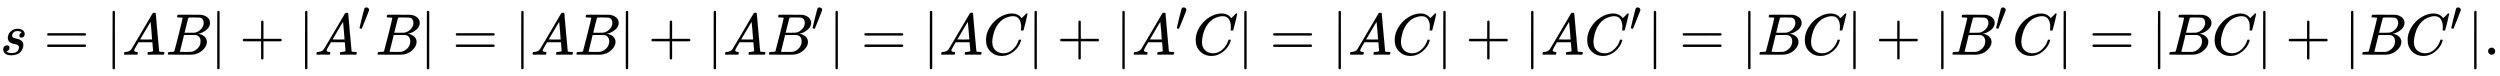
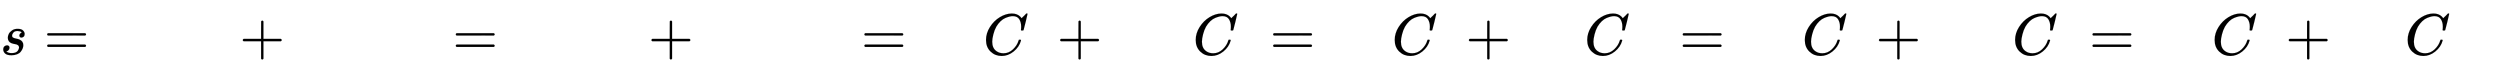
<svg xmlns="http://www.w3.org/2000/svg" xmlns:xlink="http://www.w3.org/1999/xlink" width="99.253ex" height="3.009ex" style="vertical-align: -0.838ex;" viewBox="0 -934.9 42733.9 1295.7" role="img" focusable="false" aria-labelledby="MathJax-SVG-1-Title">
  <title id="MathJax-SVG-1-Title">{\displaystyle s=|AB|+|A'B|=|AB|+|AB'|=|AC|+|A'C|=|AC|+|AC'|=|BC|+|B'C|=|BC|+|BC'|.}</title>
  <defs aria-hidden="true">
-     <path stroke-width="1" id="E1-MJMATHI-73" d="M131 289Q131 321 147 354T203 415T300 442Q362 442 390 415T419 355Q419 323 402 308T364 292Q351 292 340 300T328 326Q328 342 337 354T354 372T367 378Q368 378 368 379Q368 382 361 388T336 399T297 405Q249 405 227 379T204 326Q204 301 223 291T278 274T330 259Q396 230 396 163Q396 135 385 107T352 51T289 7T195 -10Q118 -10 86 19T53 87Q53 126 74 143T118 160Q133 160 146 151T160 120Q160 94 142 76T111 58Q109 57 108 57T107 55Q108 52 115 47T146 34T201 27Q237 27 263 38T301 66T318 97T323 122Q323 150 302 164T254 181T195 196T148 231Q131 256 131 289Z" />
+     <path stroke-width="1" id="E1-MJMATHI-73" d="M131 289Q131 321 147 354T203 415T300 442Q362 442 390 415T419 355Q419 323 402 308T364 292Q351 292 340 300T328 326Q328 342 337 354T354 372T367 378Q368 382 361 388T336 399T297 405Q249 405 227 379T204 326Q204 301 223 291T278 274T330 259Q396 230 396 163Q396 135 385 107T352 51T289 7T195 -10Q118 -10 86 19T53 87Q53 126 74 143T118 160Q133 160 146 151T160 120Q160 94 142 76T111 58Q109 57 108 57T107 55Q108 52 115 47T146 34T201 27Q237 27 263 38T301 66T318 97T323 122Q323 150 302 164T254 181T195 196T148 231Q131 256 131 289Z" />
    <path stroke-width="1" id="E1-MJMAIN-3D" d="M56 347Q56 360 70 367H707Q722 359 722 347Q722 336 708 328L390 327H72Q56 332 56 347ZM56 153Q56 168 72 173H708Q722 163 722 153Q722 140 707 133H70Q56 140 56 153Z" />
-     <path stroke-width="1" id="E1-MJMAIN-7C" d="M139 -249H137Q125 -249 119 -235V251L120 737Q130 750 139 750Q152 750 159 735V-235Q151 -249 141 -249H139Z" />
-     <path stroke-width="1" id="E1-MJMATHI-41" d="M208 74Q208 50 254 46Q272 46 272 35Q272 34 270 22Q267 8 264 4T251 0Q249 0 239 0T205 1T141 2Q70 2 50 0H42Q35 7 35 11Q37 38 48 46H62Q132 49 164 96Q170 102 345 401T523 704Q530 716 547 716H555H572Q578 707 578 706L606 383Q634 60 636 57Q641 46 701 46Q726 46 726 36Q726 34 723 22Q720 7 718 4T704 0Q701 0 690 0T651 1T578 2Q484 2 455 0H443Q437 6 437 9T439 27Q443 40 445 43L449 46H469Q523 49 533 63L521 213H283L249 155Q208 86 208 74ZM516 260Q516 271 504 416T490 562L463 519Q447 492 400 412L310 260L413 259Q516 259 516 260Z" />
-     <path stroke-width="1" id="E1-MJMATHI-42" d="M231 637Q204 637 199 638T194 649Q194 676 205 682Q206 683 335 683Q594 683 608 681Q671 671 713 636T756 544Q756 480 698 429T565 360L555 357Q619 348 660 311T702 219Q702 146 630 78T453 1Q446 0 242 0Q42 0 39 2Q35 5 35 10Q35 17 37 24Q42 43 47 45Q51 46 62 46H68Q95 46 128 49Q142 52 147 61Q150 65 219 339T288 628Q288 635 231 637ZM649 544Q649 574 634 600T585 634Q578 636 493 637Q473 637 451 637T416 636H403Q388 635 384 626Q382 622 352 506Q352 503 351 500L320 374H401Q482 374 494 376Q554 386 601 434T649 544ZM595 229Q595 273 572 302T512 336Q506 337 429 337Q311 337 310 336Q310 334 293 263T258 122L240 52Q240 48 252 48T333 46Q422 46 429 47Q491 54 543 105T595 229Z" />
    <path stroke-width="1" id="E1-MJMAIN-2B" d="M56 237T56 250T70 270H369V420L370 570Q380 583 389 583Q402 583 409 568V270H707Q722 262 722 250T707 230H409V-68Q401 -82 391 -82H389H387Q375 -82 369 -68V230H70Q56 237 56 250Z" />
-     <path stroke-width="1" id="E1-MJMAIN-2032" d="M79 43Q73 43 52 49T30 61Q30 68 85 293T146 528Q161 560 198 560Q218 560 240 545T262 501Q262 496 260 486Q259 479 173 263T84 45T79 43Z" />
    <path stroke-width="1" id="E1-MJMATHI-43" d="M50 252Q50 367 117 473T286 641T490 704Q580 704 633 653Q642 643 648 636T656 626L657 623Q660 623 684 649Q691 655 699 663T715 679T725 690L740 705H746Q760 705 760 698Q760 694 728 561Q692 422 692 421Q690 416 687 415T669 413H653Q647 419 647 422Q647 423 648 429T650 449T651 481Q651 552 619 605T510 659Q484 659 454 652T382 628T299 572T226 479Q194 422 175 346T156 222Q156 108 232 58Q280 24 350 24Q441 24 512 92T606 240Q610 253 612 255T628 257Q648 257 648 248Q648 243 647 239Q618 132 523 55T319 -22Q206 -22 128 53T50 252Z" />
-     <path stroke-width="1" id="E1-MJMAIN-2E" d="M78 60Q78 84 95 102T138 120Q162 120 180 104T199 61Q199 36 182 18T139 0T96 17T78 60Z" />
  </defs>
  <g stroke="currentColor" fill="currentColor" stroke-width="0" transform="matrix(1 0 0 -1 0 0)" aria-hidden="true">
    <use xlink:href="#E1-MJMATHI-73" x="0" y="0" />
    <use xlink:href="#E1-MJMAIN-3D" x="747" y="0" />
    <use xlink:href="#E1-MJMAIN-7C" x="1803" y="0" />
    <use xlink:href="#E1-MJMATHI-41" x="2082" y="0" />
    <use xlink:href="#E1-MJMATHI-42" x="2832" y="0" />
    <use xlink:href="#E1-MJMAIN-7C" x="3592" y="0" />
    <use xlink:href="#E1-MJMAIN-2B" x="4092" y="0" />
    <use xlink:href="#E1-MJMAIN-7C" x="5093" y="0" />
    <g transform="translate(5372,0)">
      <use xlink:href="#E1-MJMATHI-41" x="0" y="0" />
      <use transform="scale(0.707)" xlink:href="#E1-MJMAIN-2032" x="1061" y="583" />
    </g>
    <use xlink:href="#E1-MJMATHI-42" x="6417" y="0" />
    <use xlink:href="#E1-MJMAIN-7C" x="7176" y="0" />
    <use xlink:href="#E1-MJMAIN-3D" x="7733" y="0" />
    <use xlink:href="#E1-MJMAIN-7C" x="8789" y="0" />
    <use xlink:href="#E1-MJMATHI-41" x="9067" y="0" />
    <use xlink:href="#E1-MJMATHI-42" x="9818" y="0" />
    <use xlink:href="#E1-MJMAIN-7C" x="10577" y="0" />
    <use xlink:href="#E1-MJMAIN-2B" x="11078" y="0" />
    <use xlink:href="#E1-MJMAIN-7C" x="12079" y="0" />
    <use xlink:href="#E1-MJMATHI-41" x="12357" y="0" />
    <g transform="translate(13108,0)">
      <use xlink:href="#E1-MJMATHI-42" x="0" y="0" />
      <use transform="scale(0.707)" xlink:href="#E1-MJMAIN-2032" x="1074" y="583" />
    </g>
    <use xlink:href="#E1-MJMAIN-7C" x="14162" y="0" />
    <use xlink:href="#E1-MJMAIN-3D" x="14718" y="0" />
    <use xlink:href="#E1-MJMAIN-7C" x="15775" y="0" />
    <use xlink:href="#E1-MJMATHI-41" x="16053" y="0" />
    <use xlink:href="#E1-MJMATHI-43" x="16804" y="0" />
    <use xlink:href="#E1-MJMAIN-7C" x="17564" y="0" />
    <use xlink:href="#E1-MJMAIN-2B" x="18065" y="0" />
    <use xlink:href="#E1-MJMAIN-7C" x="19066" y="0" />
    <g transform="translate(19344,0)">
      <use xlink:href="#E1-MJMATHI-41" x="0" y="0" />
      <use transform="scale(0.707)" xlink:href="#E1-MJMAIN-2032" x="1061" y="583" />
    </g>
    <use xlink:href="#E1-MJMATHI-43" x="20389" y="0" />
    <use xlink:href="#E1-MJMAIN-7C" x="21150" y="0" />
    <use xlink:href="#E1-MJMAIN-3D" x="21706" y="0" />
    <use xlink:href="#E1-MJMAIN-7C" x="22762" y="0" />
    <use xlink:href="#E1-MJMATHI-41" x="23041" y="0" />
    <use xlink:href="#E1-MJMATHI-43" x="23791" y="0" />
    <use xlink:href="#E1-MJMAIN-7C" x="24552" y="0" />
    <use xlink:href="#E1-MJMAIN-2B" x="25053" y="0" />
    <use xlink:href="#E1-MJMAIN-7C" x="26053" y="0" />
    <use xlink:href="#E1-MJMATHI-41" x="26332" y="0" />
    <g transform="translate(27082,0)">
      <use xlink:href="#E1-MJMATHI-43" x="0" y="0" />
      <use transform="scale(0.707)" xlink:href="#E1-MJMAIN-2032" x="1094" y="583" />
    </g>
    <use xlink:href="#E1-MJMAIN-7C" x="28151" y="0" />
    <use xlink:href="#E1-MJMAIN-3D" x="28708" y="0" />
    <use xlink:href="#E1-MJMAIN-7C" x="29764" y="0" />
    <use xlink:href="#E1-MJMATHI-42" x="30042" y="0" />
    <use xlink:href="#E1-MJMATHI-43" x="30802" y="0" />
    <use xlink:href="#E1-MJMAIN-7C" x="31562" y="0" />
    <use xlink:href="#E1-MJMAIN-2B" x="32063" y="0" />
    <use xlink:href="#E1-MJMAIN-7C" x="33064" y="0" />
    <g transform="translate(33342,0)">
      <use xlink:href="#E1-MJMATHI-42" x="0" y="0" />
      <use transform="scale(0.707)" xlink:href="#E1-MJMAIN-2032" x="1074" y="583" />
    </g>
    <use xlink:href="#E1-MJMATHI-43" x="34397" y="0" />
    <use xlink:href="#E1-MJMAIN-7C" x="35157" y="0" />
    <use xlink:href="#E1-MJMAIN-3D" x="35713" y="0" />
    <use xlink:href="#E1-MJMAIN-7C" x="36770" y="0" />
    <use xlink:href="#E1-MJMATHI-42" x="37048" y="0" />
    <use xlink:href="#E1-MJMATHI-43" x="37808" y="0" />
    <use xlink:href="#E1-MJMAIN-7C" x="38568" y="0" />
    <use xlink:href="#E1-MJMAIN-2B" x="39069" y="0" />
    <use xlink:href="#E1-MJMAIN-7C" x="40070" y="0" />
    <use xlink:href="#E1-MJMATHI-42" x="40348" y="0" />
    <g transform="translate(41108,0)">
      <use xlink:href="#E1-MJMATHI-43" x="0" y="0" />
      <use transform="scale(0.707)" xlink:href="#E1-MJMAIN-2032" x="1094" y="583" />
    </g>
    <use xlink:href="#E1-MJMAIN-7C" x="42176" y="0" />
    <use xlink:href="#E1-MJMAIN-2E" x="42455" y="0" />
  </g>
</svg>